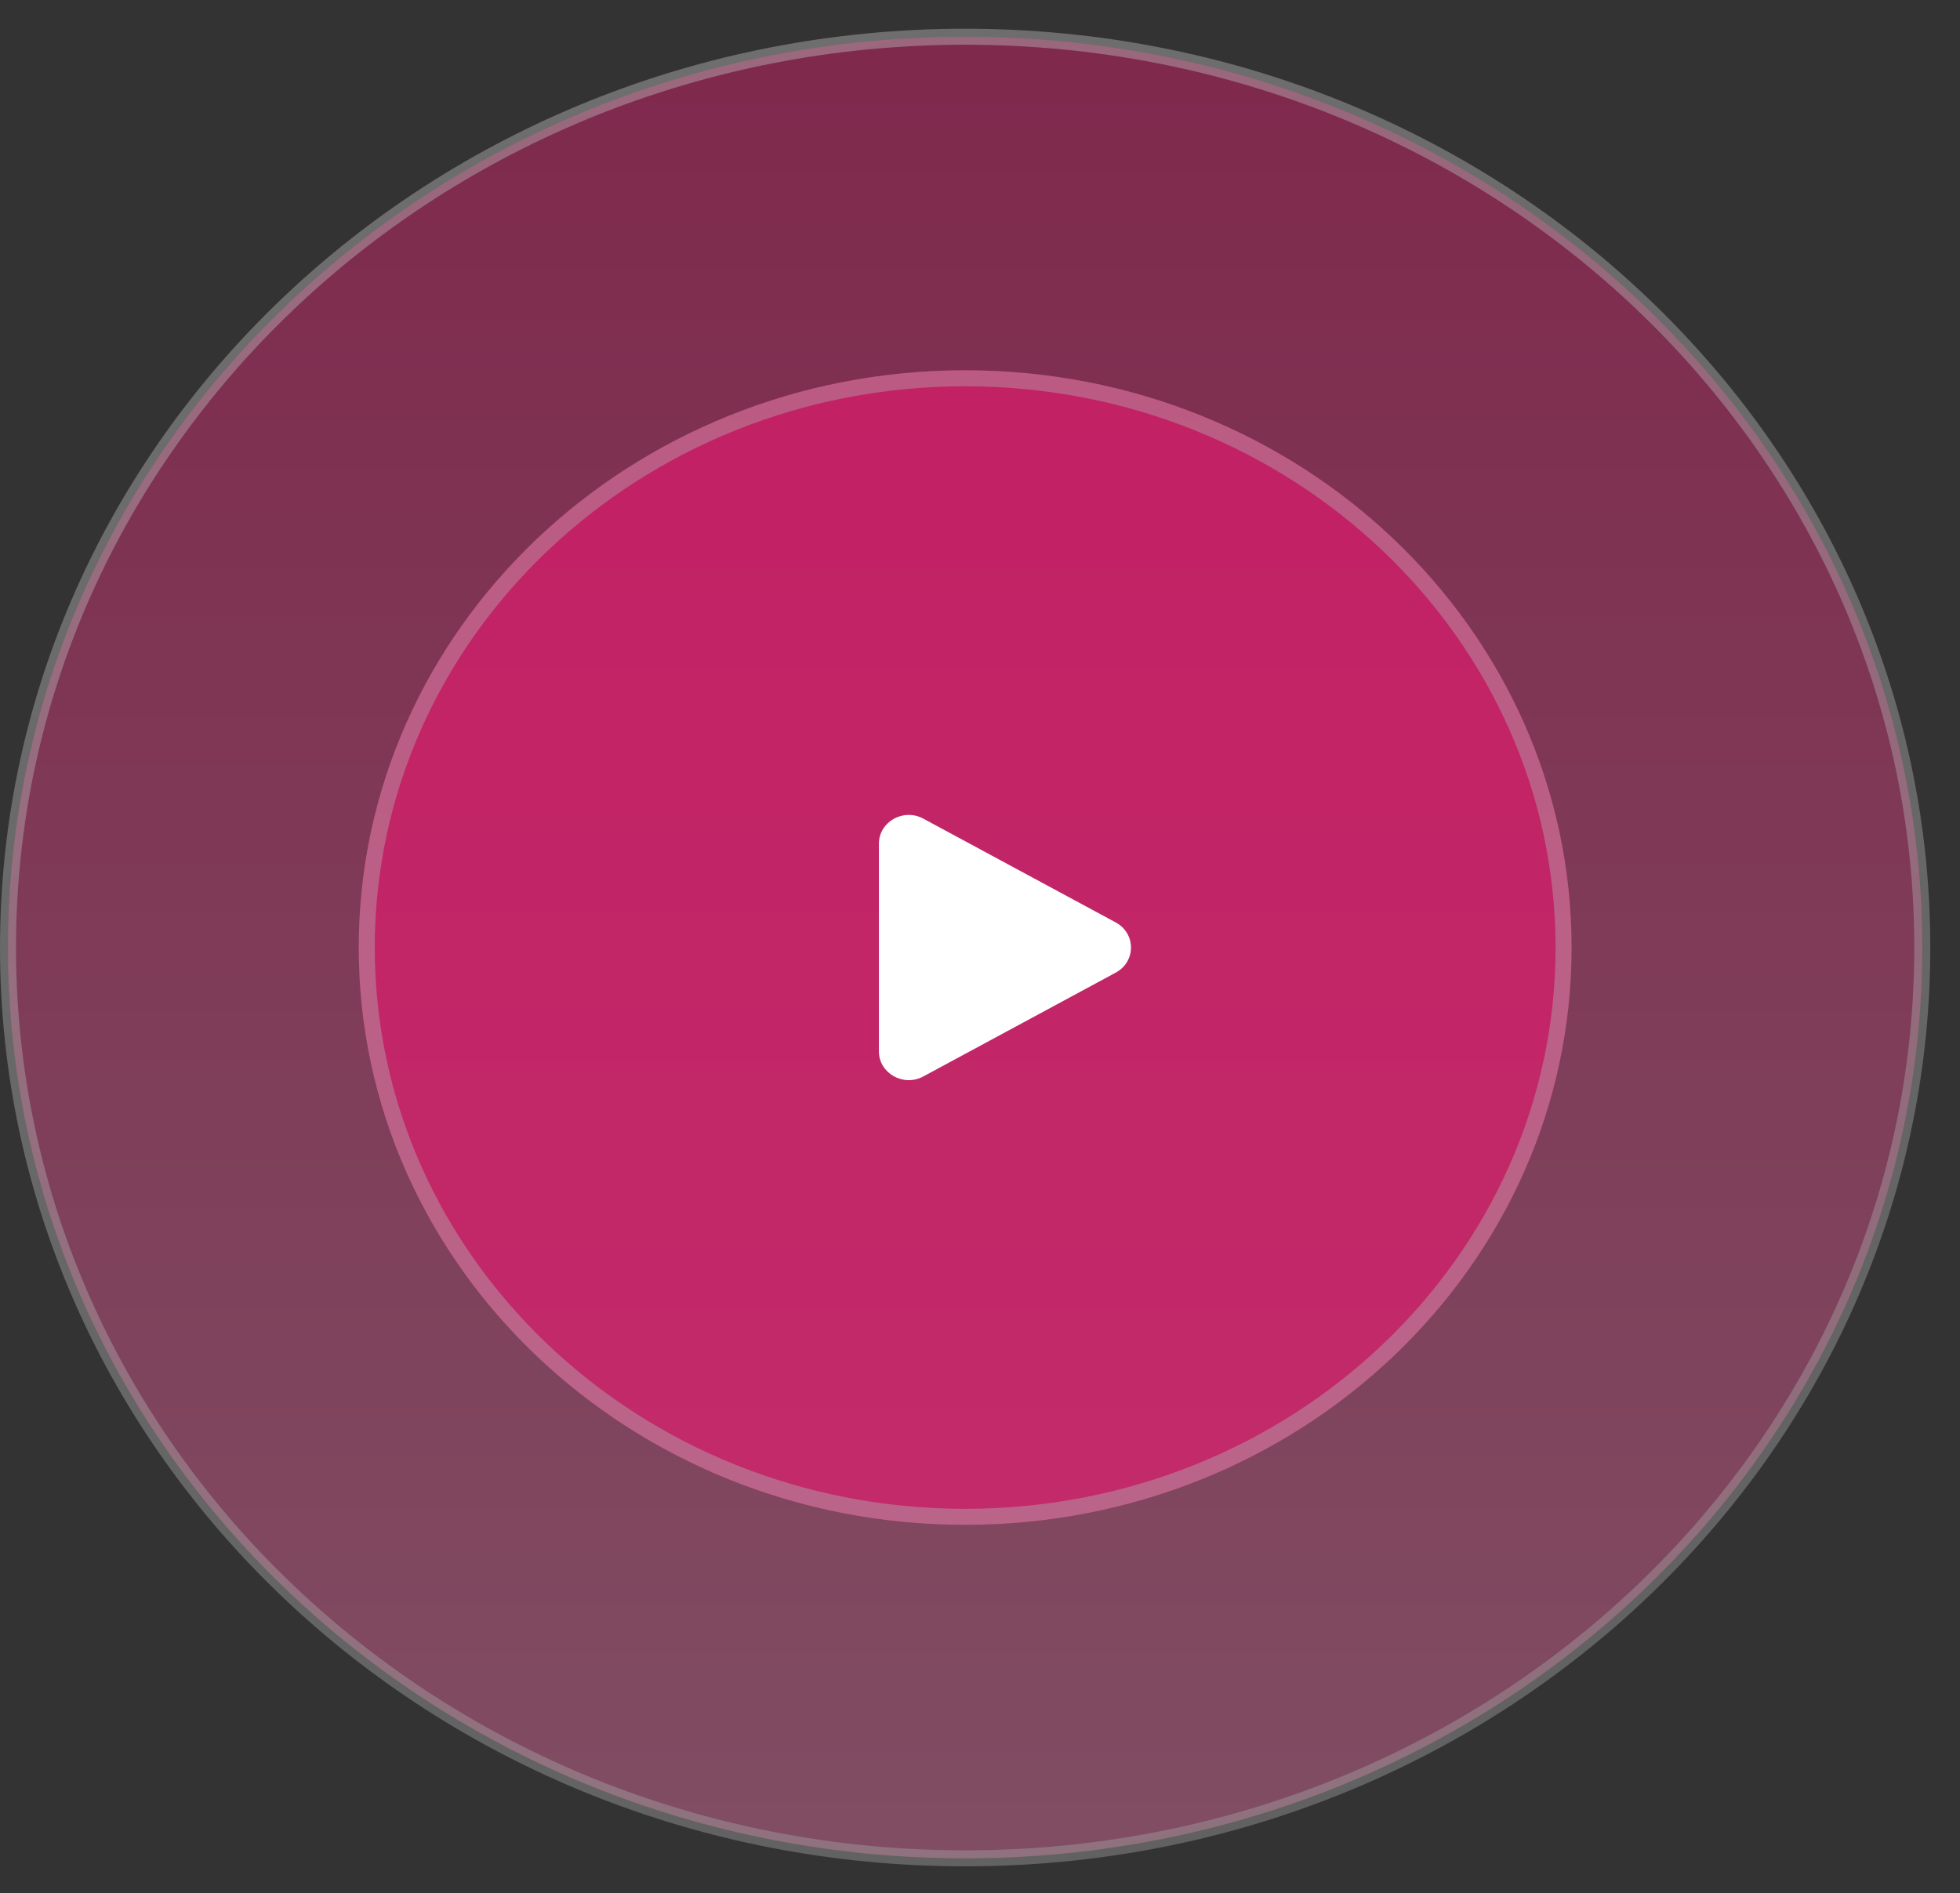
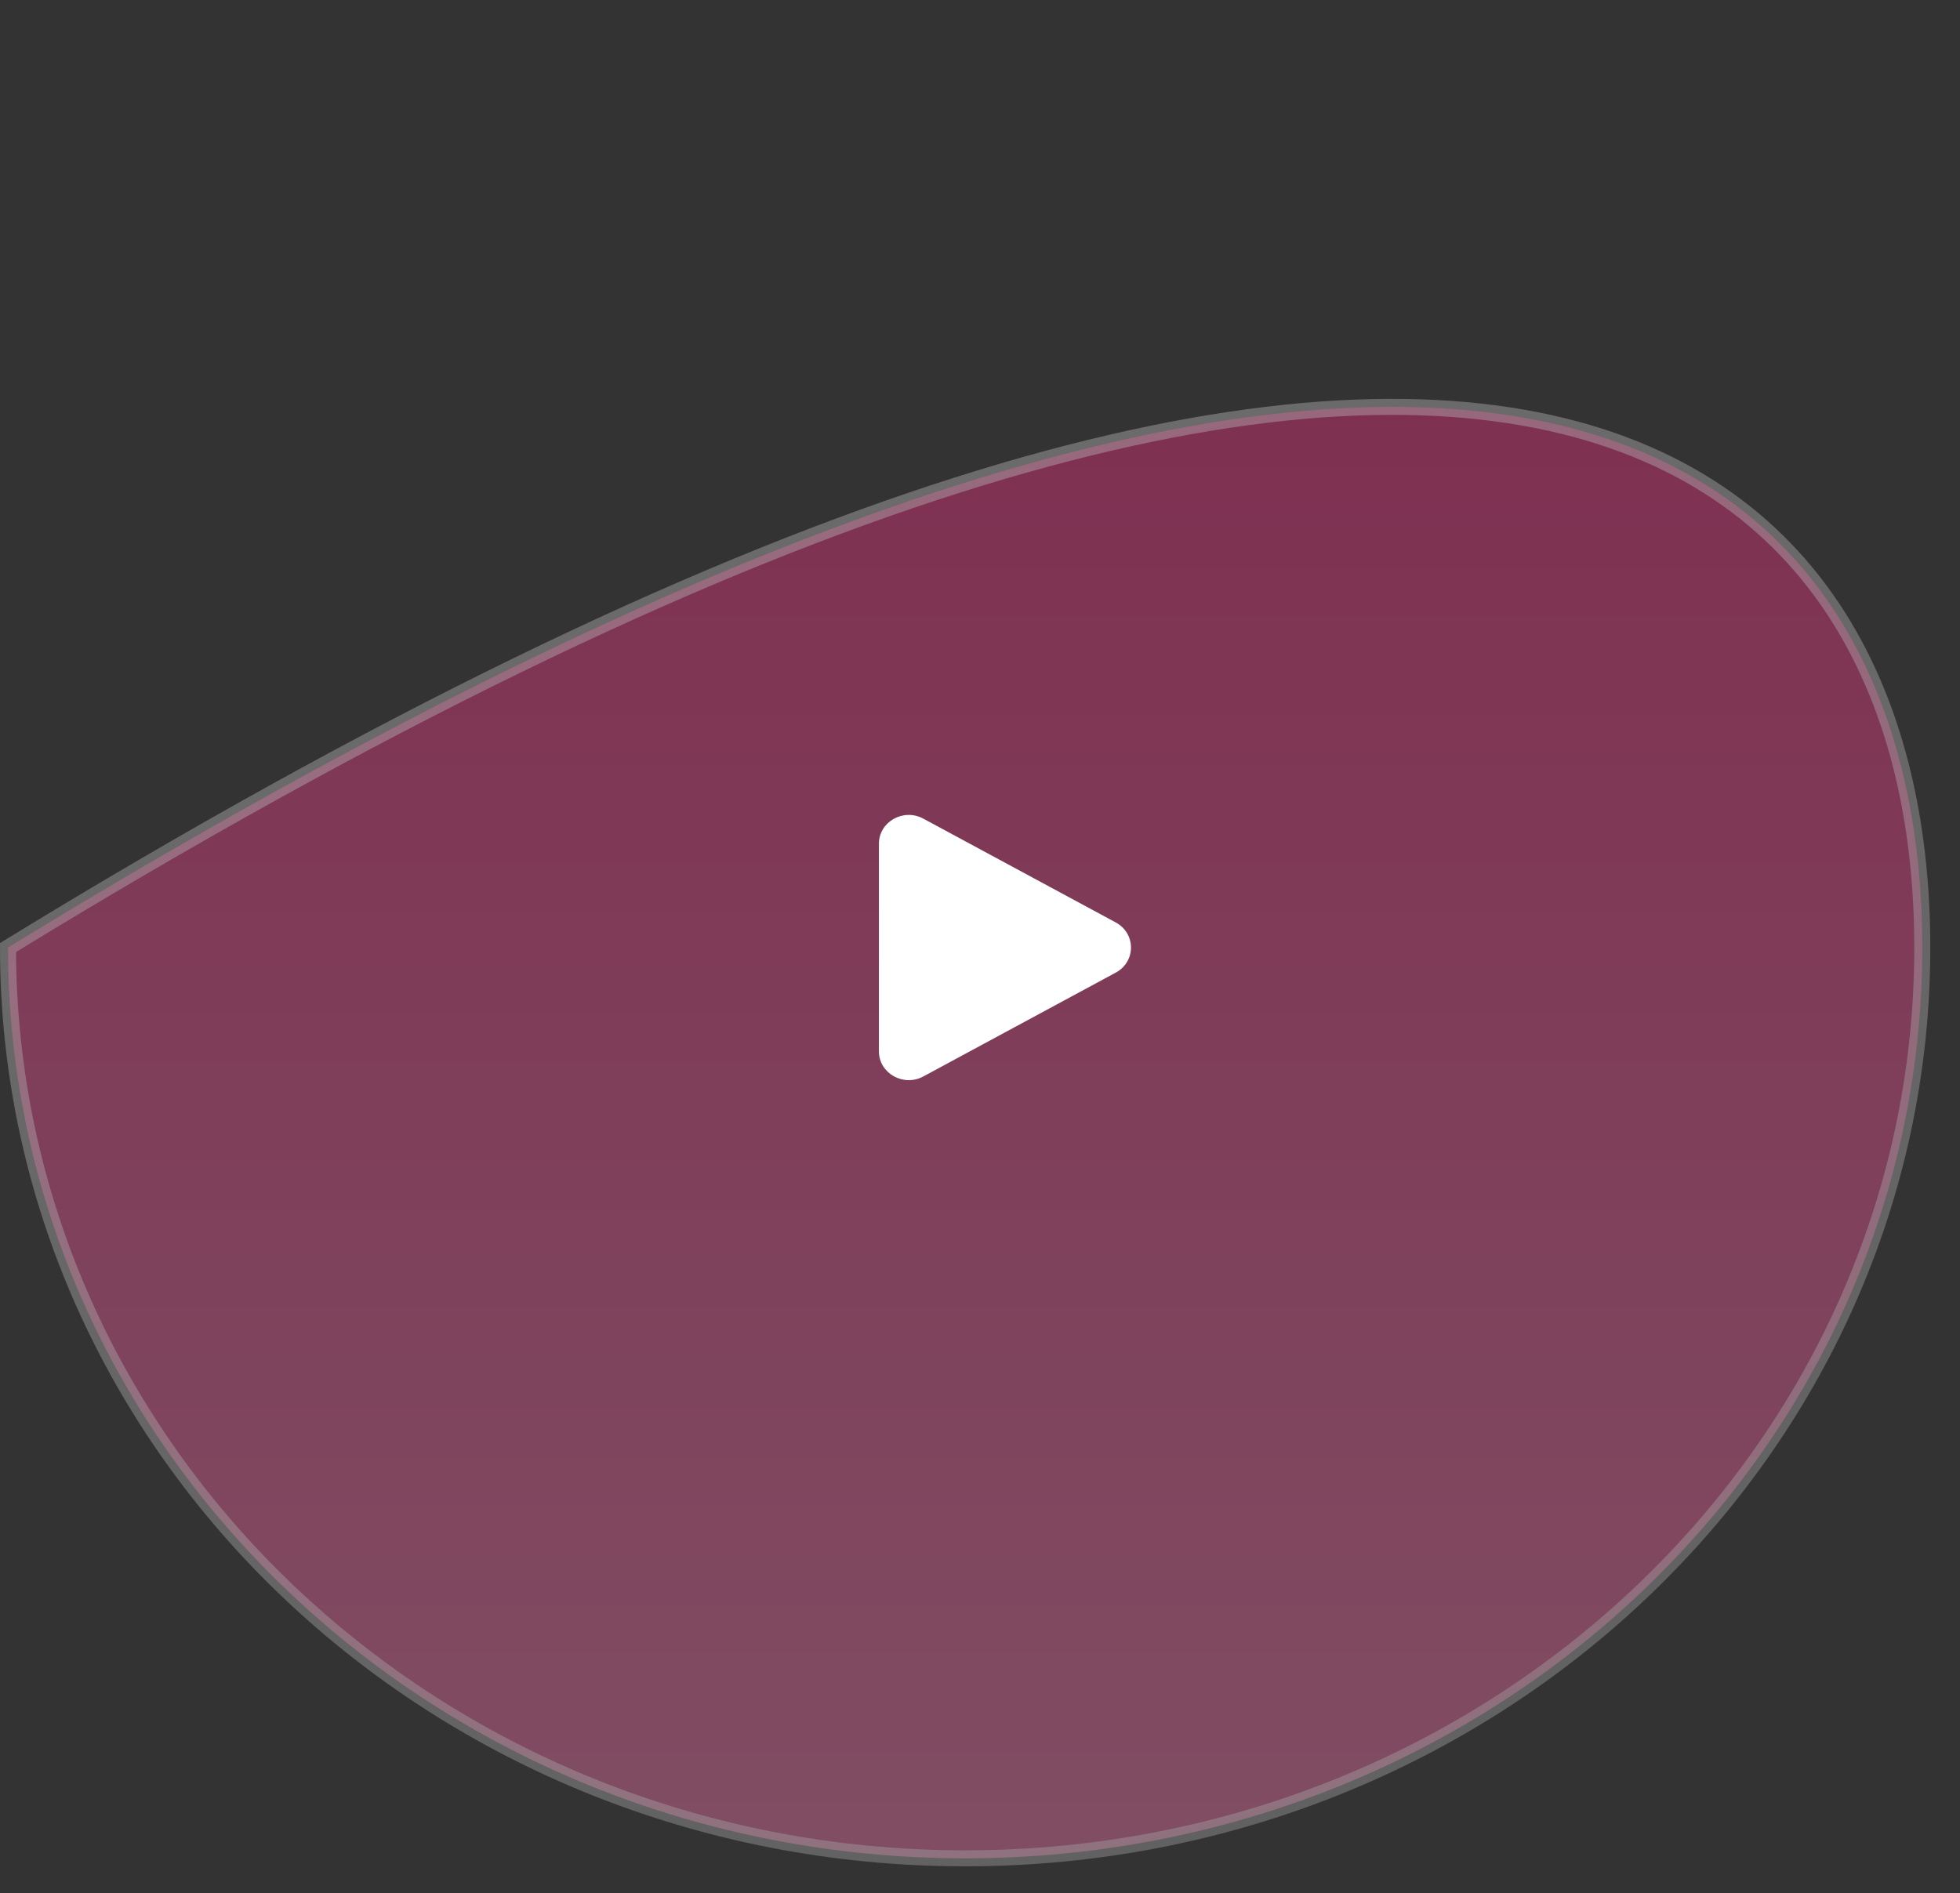
<svg xmlns="http://www.w3.org/2000/svg" width="59" height="57" viewBox="0 0 59 57" fill="none">
  <rect x="0" y="0" width="59" height="57" fill="#333333" stroke="none" />
-   <path opacity="0.4" d="M57.865 28.528C57.865 43.661 44.977 55.95 29.053 55.95C13.13 55.95 0.241 43.661 0.241 28.528C0.241 13.395 13.13 1.106 29.053 1.106C44.977 1.106 57.865 13.395 57.865 28.528Z" fill="url(#paint0_linear_95_2535)" stroke="url(#paint1_linear_95_2535)" stroke-width="0.482" />
+   <path opacity="0.4" d="M57.865 28.528C57.865 43.661 44.977 55.95 29.053 55.95C13.13 55.95 0.241 43.661 0.241 28.528C44.977 1.106 57.865 13.395 57.865 28.528Z" fill="url(#paint0_linear_95_2535)" stroke="url(#paint1_linear_95_2535)" stroke-width="0.482" />
  <g opacity="0.6">
-     <path d="M47.308 28.529C47.308 38.128 39.135 45.91 29.053 45.91C18.972 45.91 10.799 38.128 10.799 28.529C10.799 18.929 18.972 11.148 29.053 11.148C39.135 11.148 47.308 18.929 47.308 28.529Z" fill="url(#paint2_linear_95_2535)" />
-     <path d="M47.067 28.529C47.067 37.983 39.013 45.668 29.053 45.668C19.094 45.668 11.04 37.983 11.04 28.529C11.04 19.073 19.094 11.389 29.053 11.389C39.013 11.389 47.067 19.073 47.067 28.529Z" stroke="#D9D9D9" stroke-opacity="0.5" stroke-width="0.482" />
-   </g>
+     </g>
  <path d="M33.585 27.772C34.198 28.103 34.198 28.954 33.585 29.284L27.793 32.41C27.195 32.732 26.457 32.315 26.457 31.654L26.457 25.403C26.457 24.741 27.195 24.324 27.793 24.647L33.585 27.772Z" fill="white" />
  <defs>
    <linearGradient id="paint0_linear_95_2535" x1="29.053" y1="0.865" x2="29.053" y2="56.191" gradientUnits="userSpaceOnUse">
      <stop stop-color="#EF1872" />
      <stop offset="1" stop-color="#F275AA" />
    </linearGradient>
    <linearGradient id="paint1_linear_95_2535" x1="13.016" y1="-7.987" x2="32.092" y2="69.48" gradientUnits="userSpaceOnUse">
      <stop stop-color="#CBCBCB" />
      <stop offset="1" stop-color="#9F9F9F" />
    </linearGradient>
    <linearGradient id="paint2_linear_95_2535" x1="14.564" y1="-11.195" x2="31.654" y2="56.773" gradientUnits="userSpaceOnUse">
      <stop stop-color="#EF1872" />
      <stop offset="1" stop-color="#EF1872" />
    </linearGradient>
  </defs>
</svg>